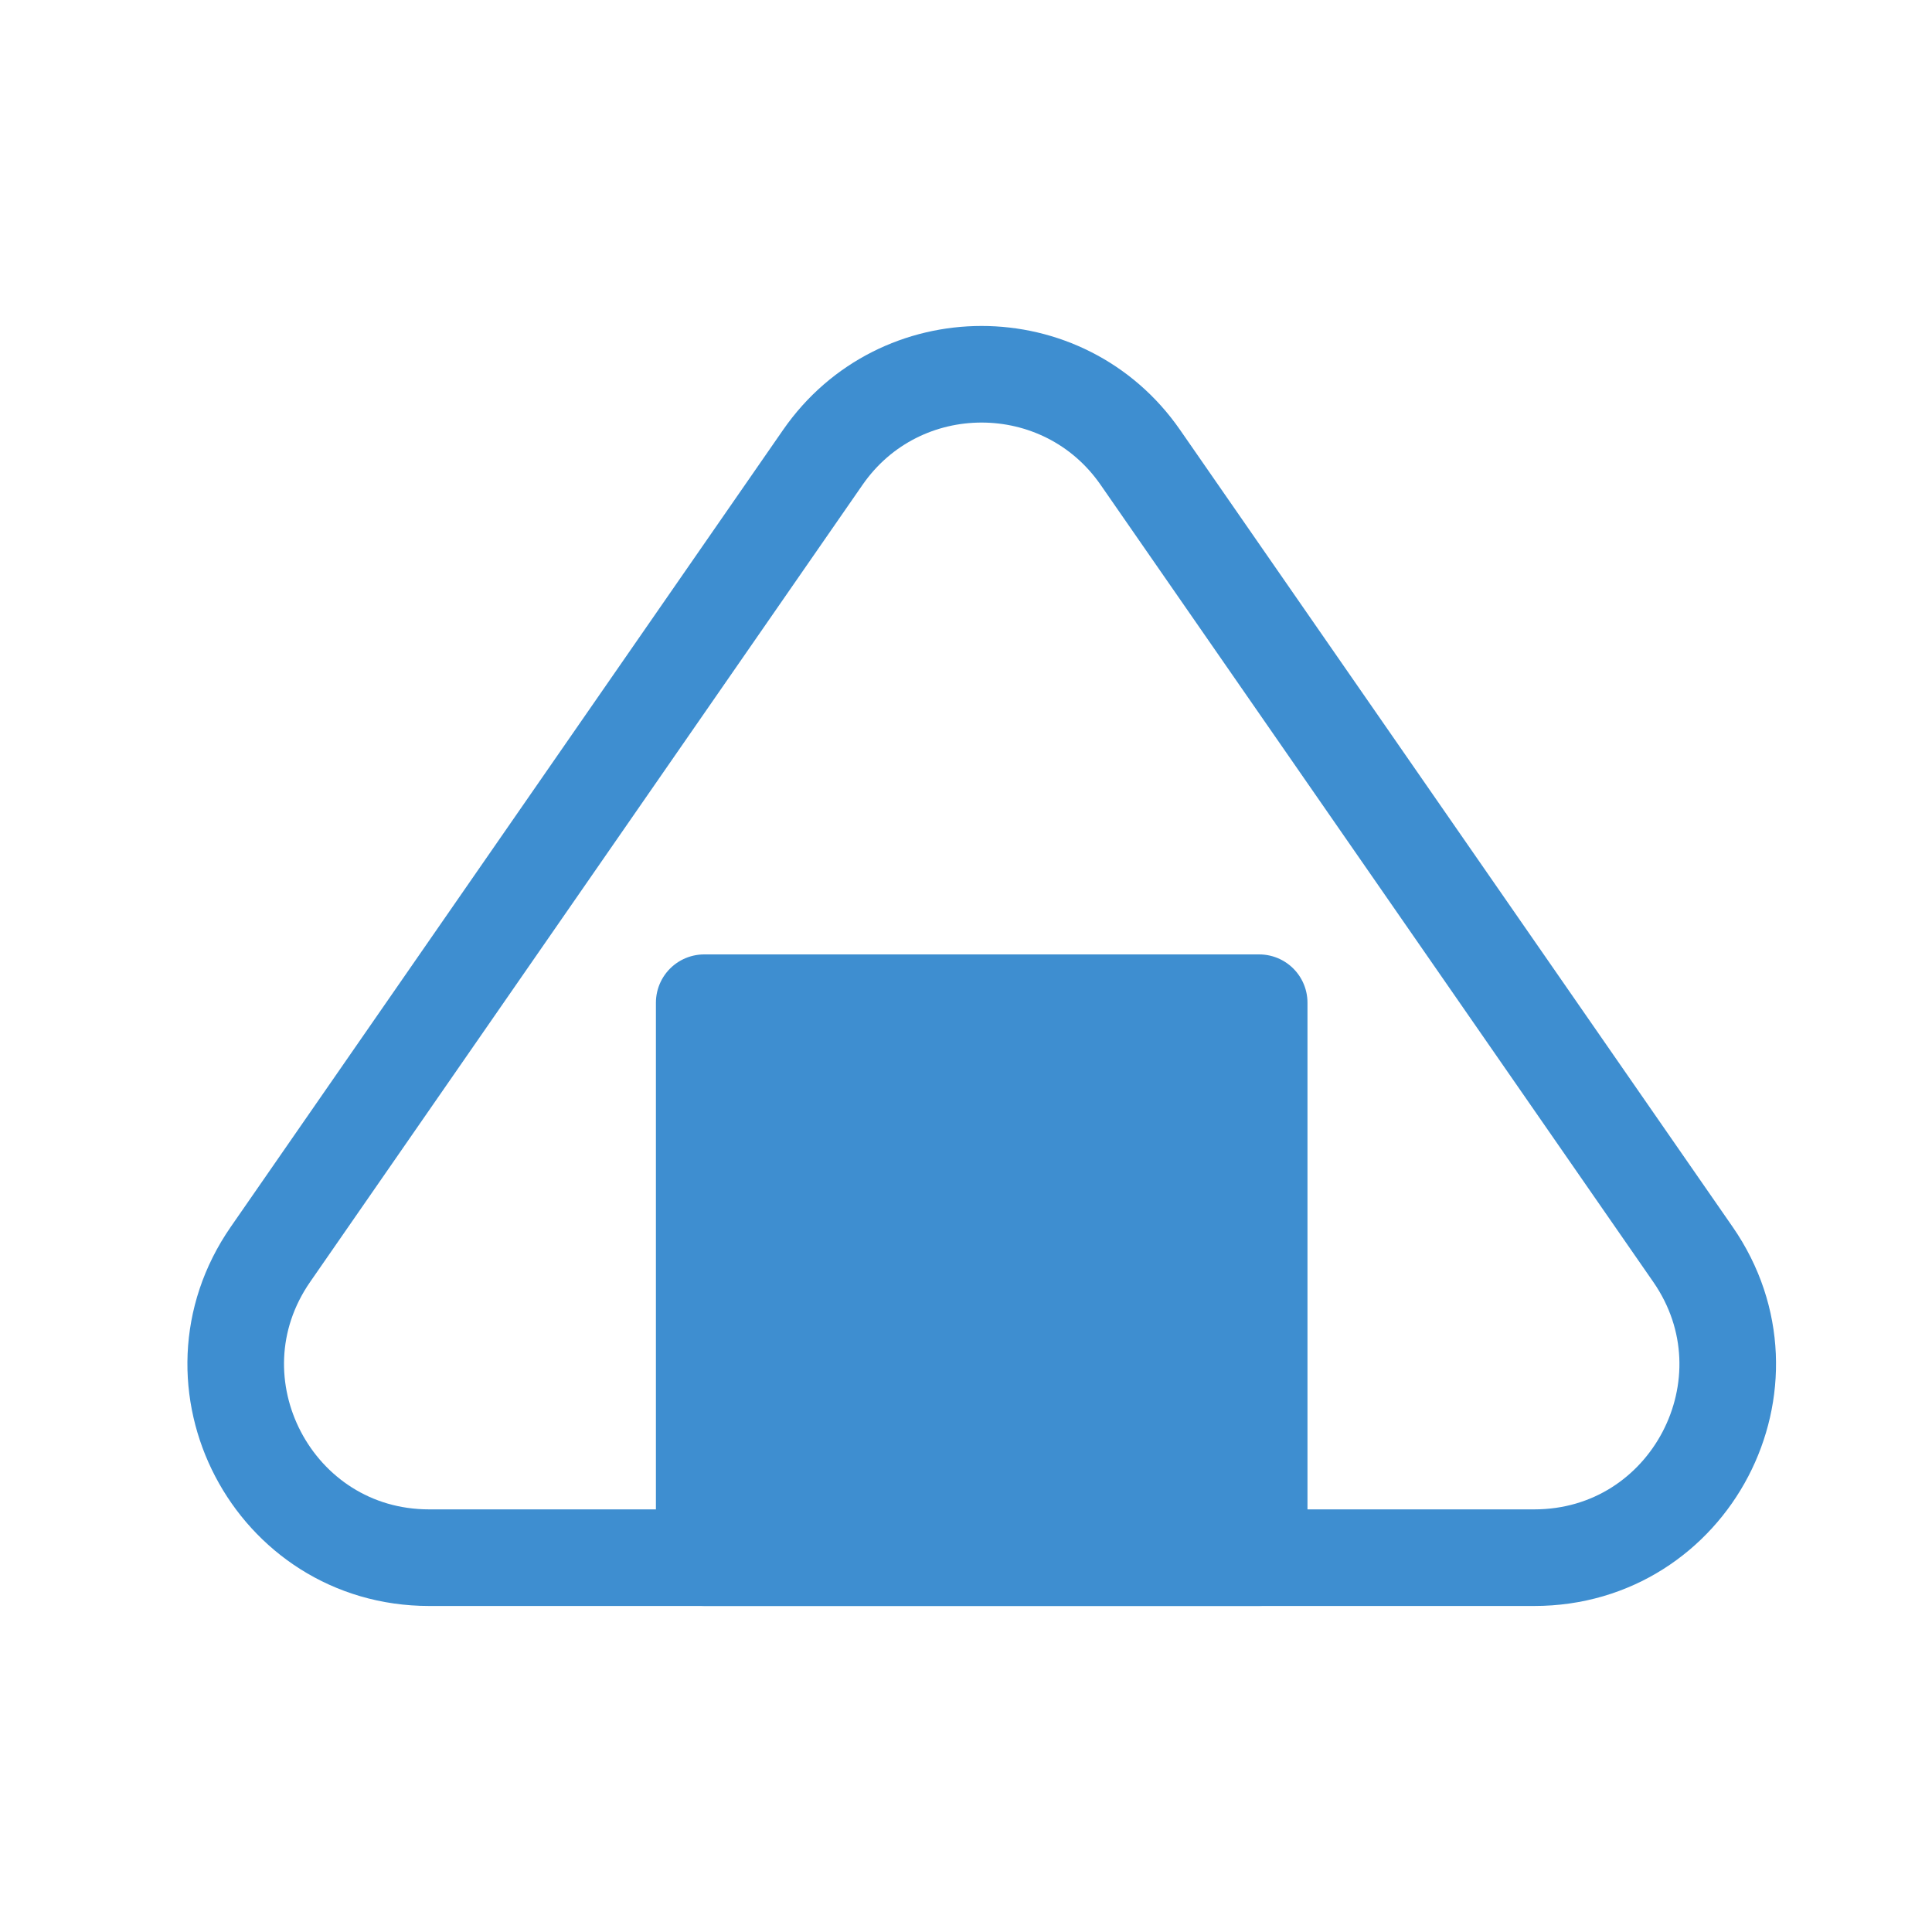
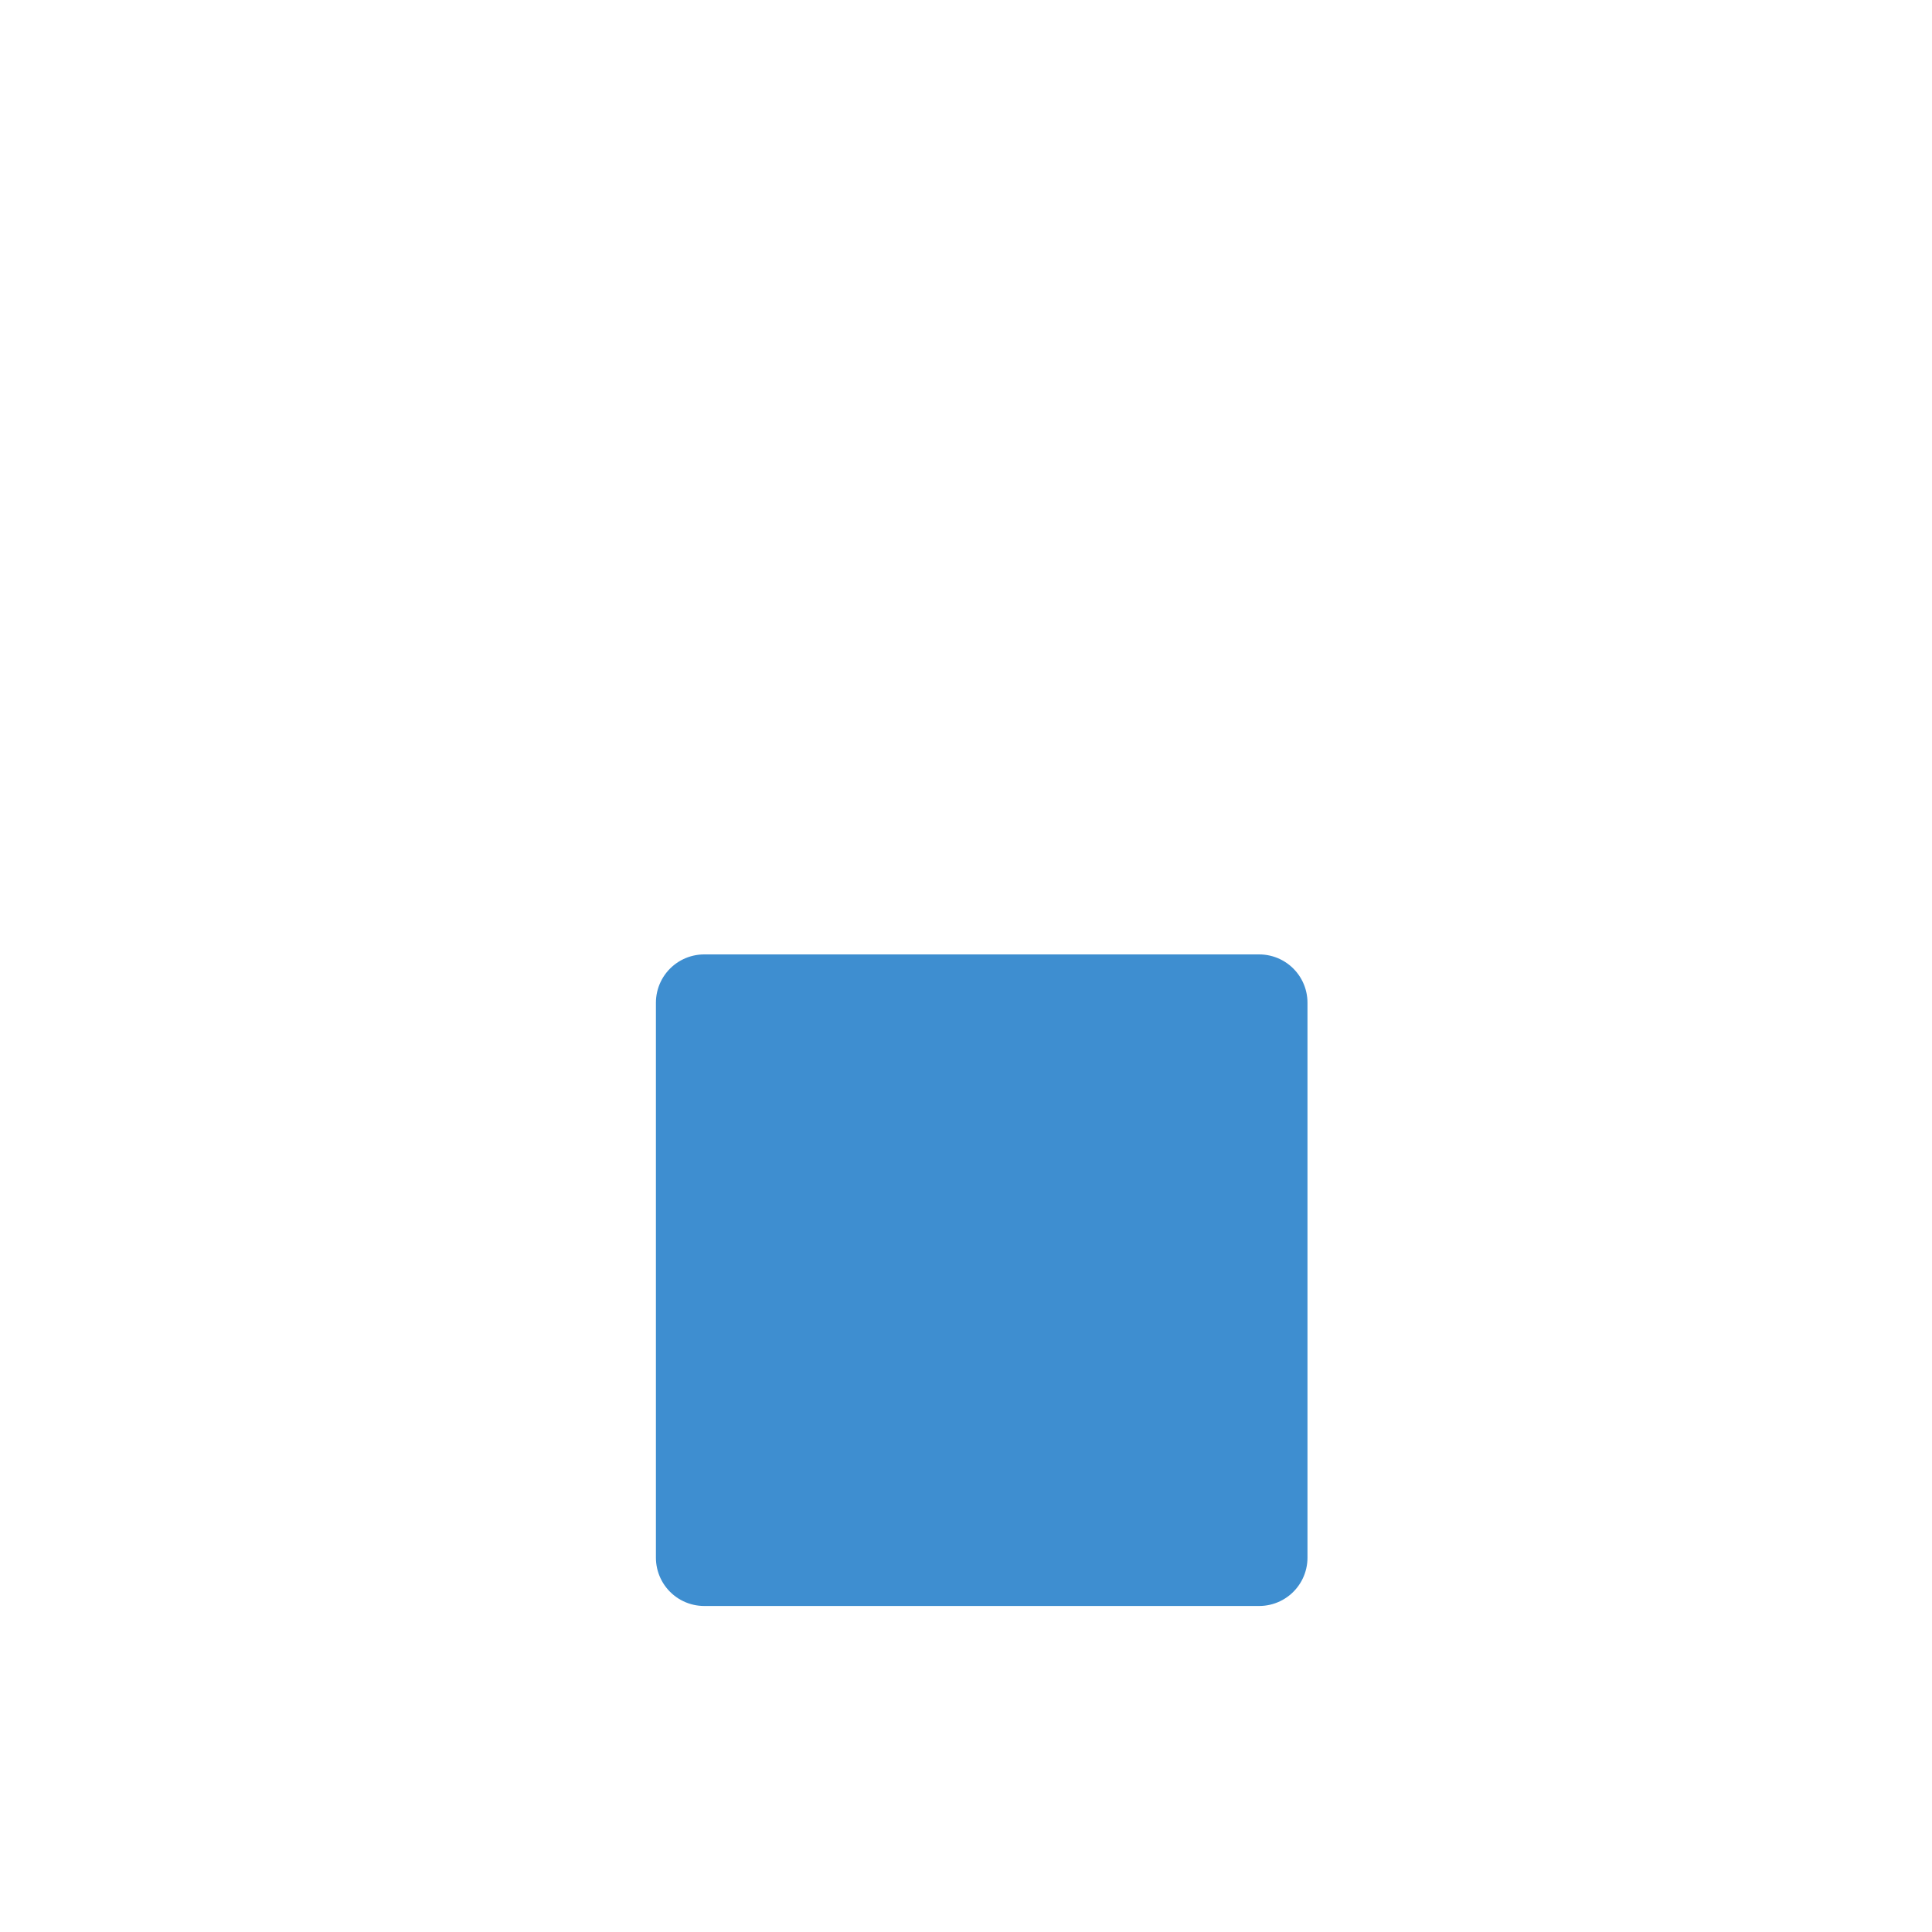
<svg xmlns="http://www.w3.org/2000/svg" id="_レイヤー_2" data-name="レイヤー 2" viewBox="0 0 80 80">
  <defs>
    <style>
      .cls-1 {
        fill: #3e8ed0;
      }

      .cls-1, .cls-2 {
        stroke: #3e8ed0;
        stroke-linecap: round;
        stroke-linejoin: round;
        stroke-width: 4px;
      }

      .cls-2 {
        fill: none;
      }
    </style>
  </defs>
-   <path class="cls-2" d="m34.07,18.94L11.2,51.94c-3.68,5.31.12,12.56,6.57,12.56h45.76c6.46,0,10.25-7.25,6.57-12.56l-22.88-33c-3.18-4.59-9.97-4.59-13.15,0Z" />
  <rect class="cls-1" x="29.16" y="41.52" width="22.98" height="22.98" />
</svg>